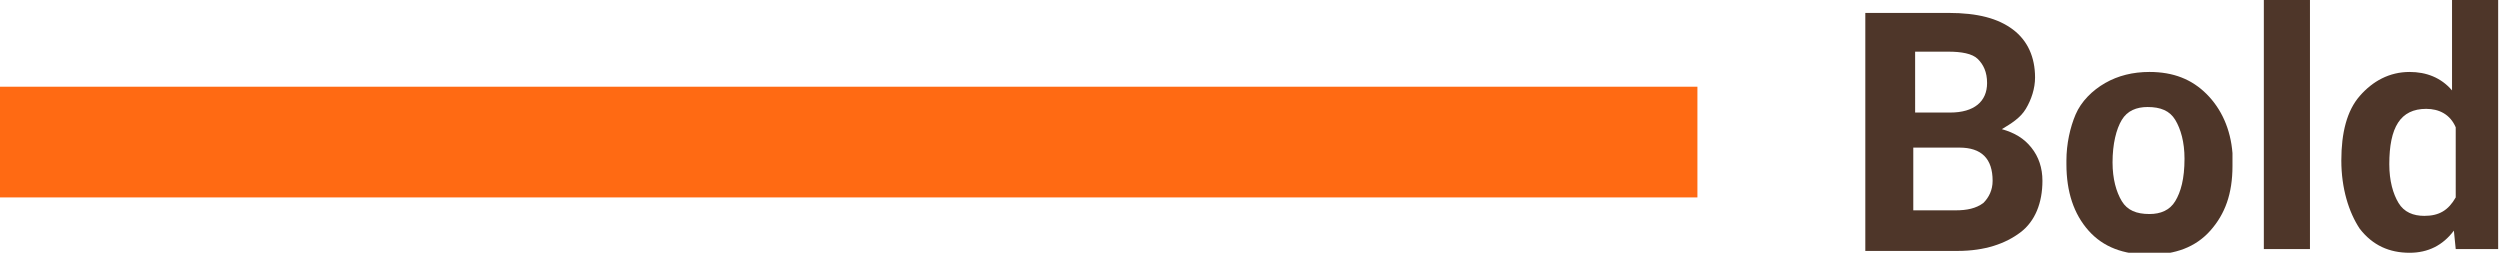
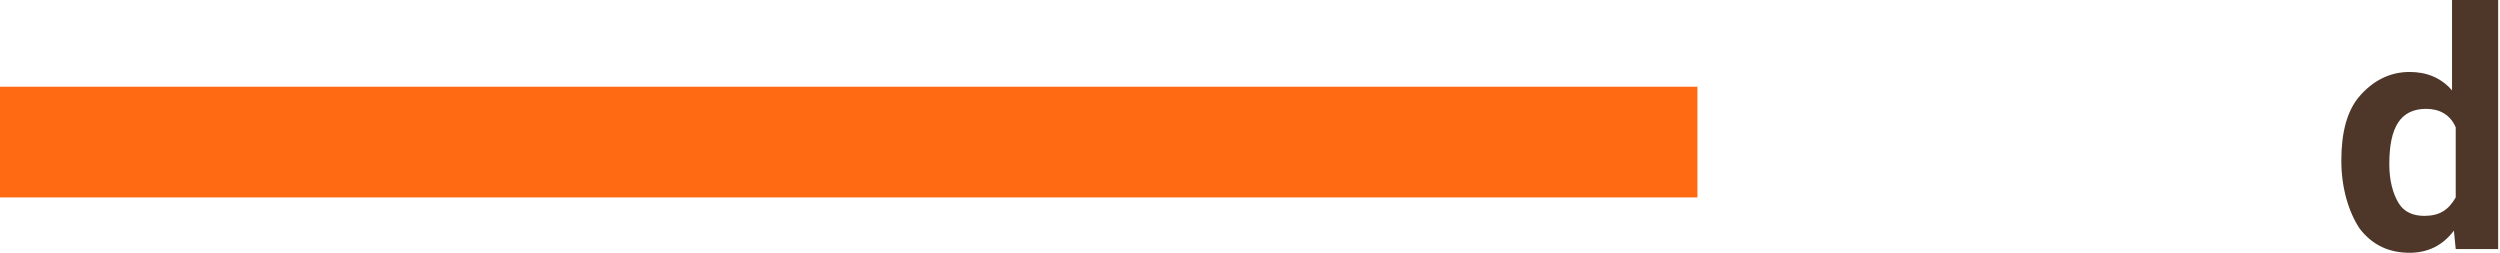
<svg xmlns="http://www.w3.org/2000/svg" id="Слой_1" x="0px" y="0px" viewBox="0 0 135.5 13.7" xml:space="preserve">
  <g>
    <g>
      <g>
-         <path fill="#4E3629" d="M101.1,13.5V0.7h4.5c1.6,0,2.7,0.3,3.5,0.9c0.8,0.6,1.2,1.5,1.2,2.6c0,0.6-0.2,1.2-0.5,1.7 c-0.3,0.5-0.8,0.8-1.3,1.1c0.7,0.2,1.2,0.5,1.6,1s0.6,1.1,0.6,1.8c0,1.2-0.4,2.2-1.2,2.8s-1.9,1-3.4,1H101.1z M103.7,6.1h2 c1.3,0,2-0.6,2-1.6c0-0.6-0.2-1-0.5-1.3c-0.3-0.3-0.9-0.4-1.6-0.4h-1.8V6.1z M103.7,7.9v3.5h2.3c0.6,0,1.1-0.1,1.5-0.4 c0.3-0.3,0.5-0.7,0.5-1.2c0-1.2-0.6-1.8-1.8-1.8H103.7z" />
-         <path fill="#4E3629" d="M112,8.7c0-0.9,0.2-1.8,0.5-2.5s0.9-1.3,1.6-1.7s1.5-0.6,2.4-0.6c1.3,0,2.3,0.4,3.1,1.2s1.3,1.9,1.4,3.2 l0,0.7c0,1.5-0.4,2.6-1.2,3.5c-0.8,0.9-1.9,1.3-3.3,1.3s-2.5-0.4-3.3-1.3s-1.2-2.1-1.2-3.6V8.7z M114.5,8.8 c0,0.9,0.2,1.6,0.5,2.1c0.3,0.5,0.8,0.7,1.5,0.7c0.6,0,1.1-0.2,1.4-0.7s0.5-1.2,0.5-2.3c0-0.9-0.2-1.6-0.5-2.1 c-0.3-0.5-0.8-0.7-1.5-0.7c-0.6,0-1.1,0.2-1.4,0.7S114.5,7.8,114.5,8.8z" />
-         <path fill="#4E3629" d="M125.2,13.5h-2.5V0h2.5V13.5z" />
        <path fill="#4E3629" d="M126.9,8.7c0-1.5,0.3-2.7,1-3.5s1.6-1.3,2.7-1.3c0.9,0,1.7,0.3,2.3,1V0h2.5v13.5h-2.3l-0.1-1 c-0.6,0.8-1.4,1.2-2.4,1.2c-1.1,0-2-0.4-2.7-1.3C127.3,11.5,126.9,10.2,126.9,8.7z M129.5,8.9c0,0.9,0.2,1.6,0.5,2.1 s0.8,0.7,1.4,0.7c0.8,0,1.3-0.3,1.7-1V6.9c-0.3-0.7-0.9-1-1.6-1C130.1,5.9,129.5,6.9,129.5,8.9z" />
      </g>
    </g>
    <line fill="none" stroke="#FF6A13" stroke-width="6" stroke-miterlimit="10" x1="92" y1="7.7" x2="0" y2="7.7" />
  </g>
</svg>